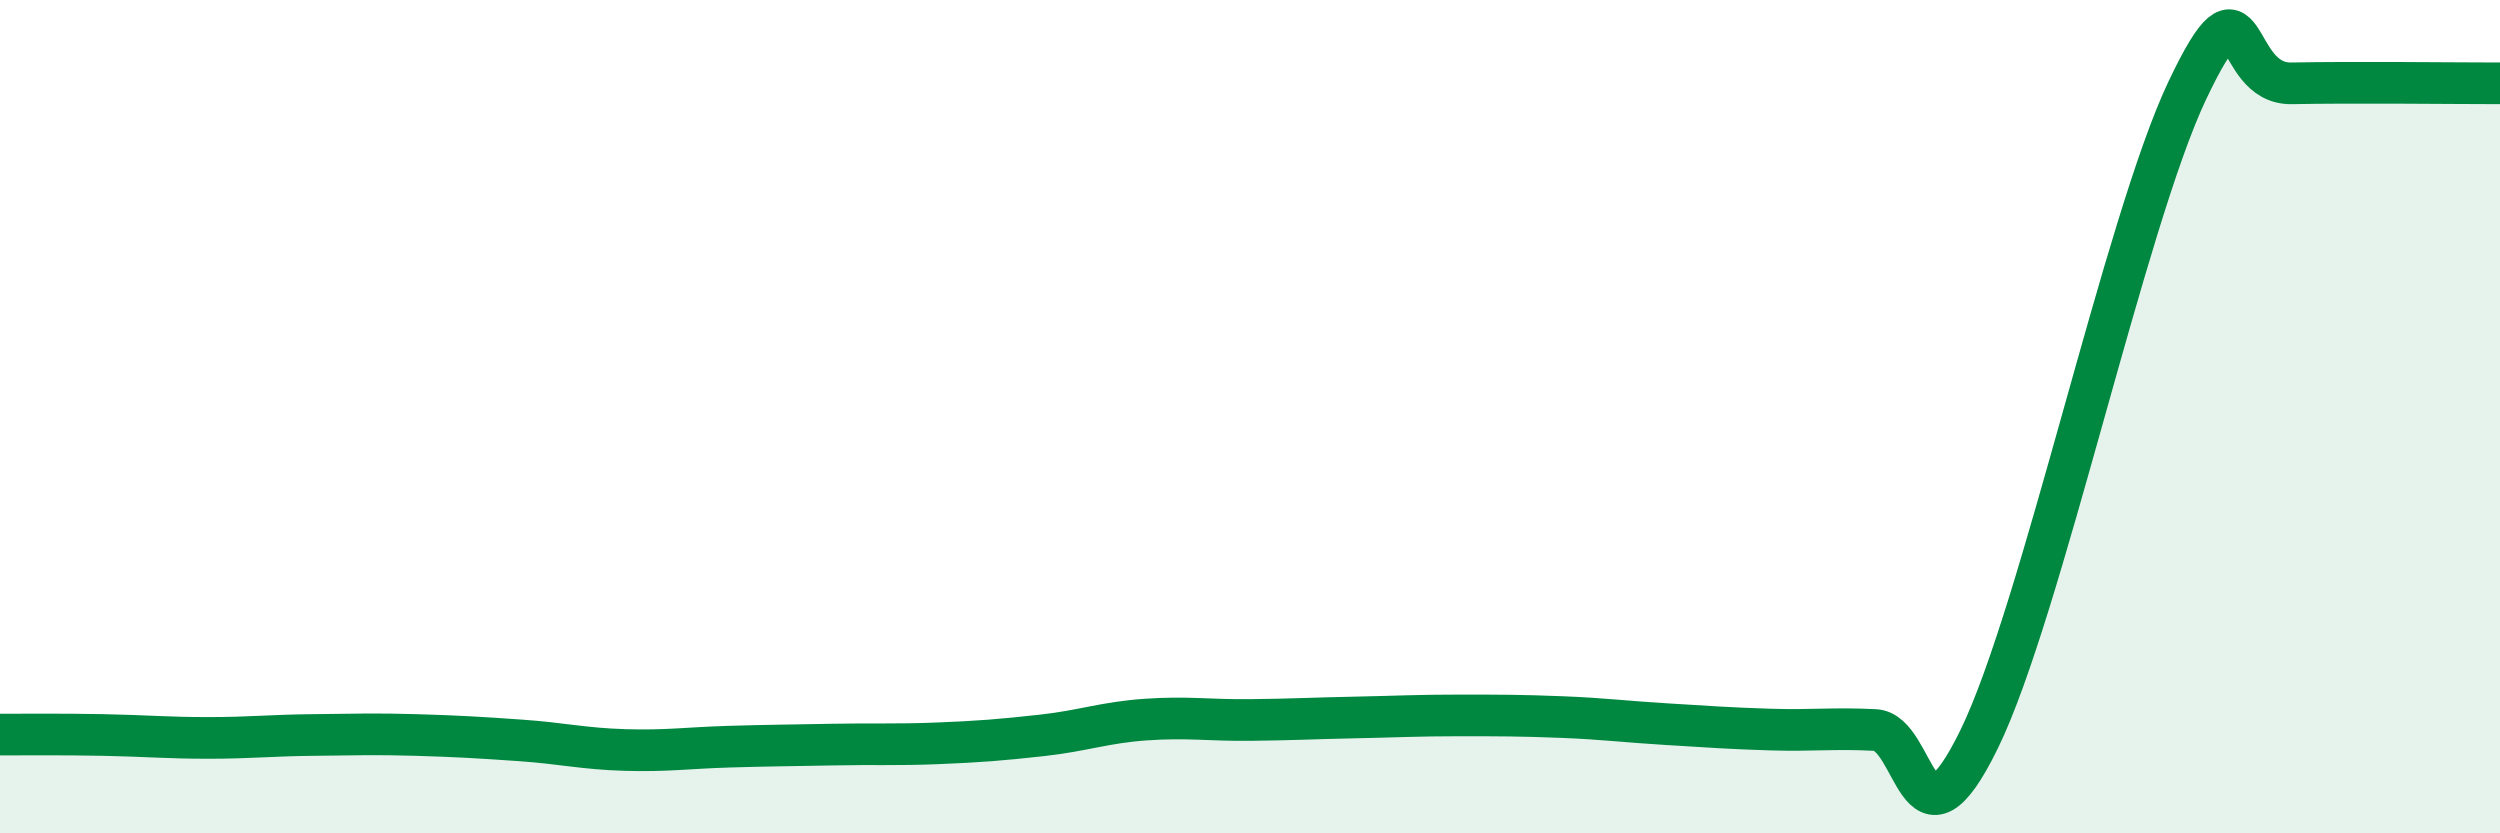
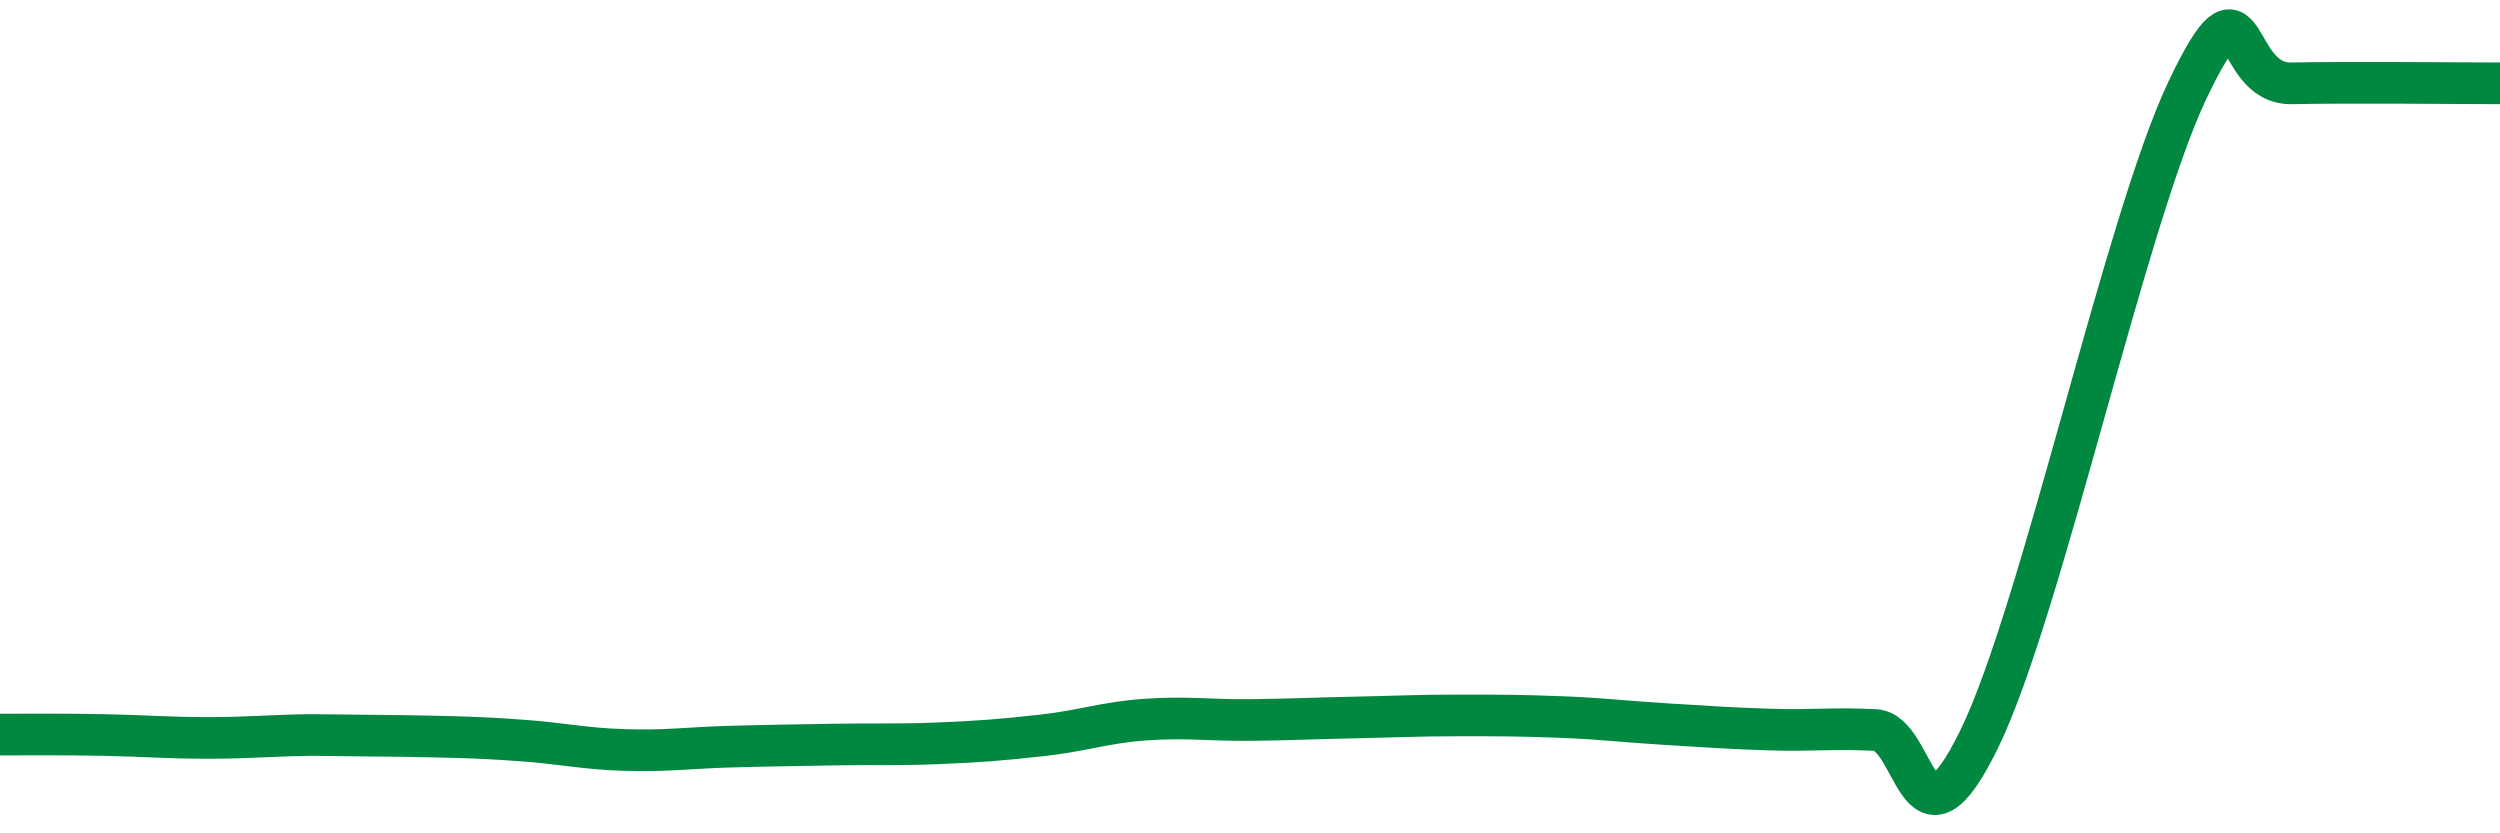
<svg xmlns="http://www.w3.org/2000/svg" width="60" height="20" viewBox="0 0 60 20">
-   <path d="M 0,17.63 C 0.5,17.63 1.5,17.62 2.5,17.64 C 3.5,17.66 4,17.71 5,17.71 C 6,17.71 6.5,17.65 7.5,17.64 C 8.5,17.63 9,17.61 10,17.64 C 11,17.67 11.5,17.7 12.5,17.77 C 13.5,17.84 14,17.97 15,18 C 16,18.03 16.5,17.95 17.5,17.92 C 18.5,17.89 19,17.89 20,17.87 C 21,17.85 21.5,17.88 22.5,17.84 C 23.5,17.8 24,17.76 25,17.65 C 26,17.54 26.5,17.34 27.5,17.27 C 28.5,17.2 29,17.29 30,17.28 C 31,17.27 31.5,17.24 32.5,17.22 C 33.5,17.2 34,17.17 35,17.17 C 36,17.17 36.5,17.17 37.5,17.21 C 38.5,17.25 39,17.32 40,17.38 C 41,17.44 41.5,17.48 42.5,17.51 C 43.5,17.54 44,17.47 45,17.52 C 46,17.57 46,20.81 47.5,17.74 C 49,14.67 51,5.31 52.5,2.16 C 54,-0.99 53.5,2.03 55,2 C 56.5,1.97 59,2 60,2L60 20L0 20Z" fill="#008740" opacity="0.1" stroke-linecap="round" stroke-linejoin="round" />
-   <path d="M 0,17.63 C 0.5,17.63 1.5,17.62 2.5,17.64 C 3.5,17.66 4,17.71 5,17.71 C 6,17.71 6.5,17.65 7.5,17.64 C 8.5,17.63 9,17.61 10,17.64 C 11,17.67 11.5,17.7 12.5,17.77 C 13.5,17.84 14,17.97 15,18 C 16,18.03 16.5,17.95 17.5,17.92 C 18.5,17.89 19,17.89 20,17.87 C 21,17.85 21.5,17.88 22.5,17.84 C 23.5,17.8 24,17.76 25,17.65 C 26,17.54 26.5,17.34 27.5,17.27 C 28.5,17.2 29,17.29 30,17.28 C 31,17.27 31.5,17.24 32.5,17.22 C 33.5,17.2 34,17.17 35,17.17 C 36,17.17 36.5,17.17 37.5,17.21 C 38.5,17.25 39,17.32 40,17.38 C 41,17.44 41.5,17.48 42.5,17.51 C 43.5,17.54 44,17.47 45,17.52 C 46,17.57 46,20.81 47.5,17.74 C 49,14.67 51,5.31 52.5,2.16 C 54,-0.99 53.5,2.03 55,2 C 56.5,1.97 59,2 60,2" stroke="#008740" stroke-width="1" fill="none" stroke-linecap="round" stroke-linejoin="round" />
+   <path d="M 0,17.63 C 0.5,17.63 1.5,17.62 2.5,17.64 C 3.5,17.66 4,17.71 5,17.71 C 6,17.71 6.5,17.65 7.5,17.64 C 11,17.67 11.5,17.7 12.5,17.77 C 13.5,17.84 14,17.97 15,18 C 16,18.03 16.5,17.95 17.5,17.92 C 18.5,17.89 19,17.89 20,17.87 C 21,17.85 21.5,17.88 22.5,17.84 C 23.5,17.8 24,17.76 25,17.65 C 26,17.54 26.5,17.34 27.5,17.27 C 28.5,17.2 29,17.29 30,17.28 C 31,17.27 31.5,17.24 32.5,17.22 C 33.5,17.2 34,17.17 35,17.17 C 36,17.17 36.5,17.17 37.5,17.21 C 38.5,17.25 39,17.32 40,17.38 C 41,17.44 41.5,17.48 42.5,17.51 C 43.5,17.54 44,17.47 45,17.52 C 46,17.57 46,20.81 47.5,17.74 C 49,14.67 51,5.31 52.5,2.16 C 54,-0.99 53.5,2.03 55,2 C 56.5,1.97 59,2 60,2" stroke="#008740" stroke-width="1" fill="none" stroke-linecap="round" stroke-linejoin="round" />
</svg>